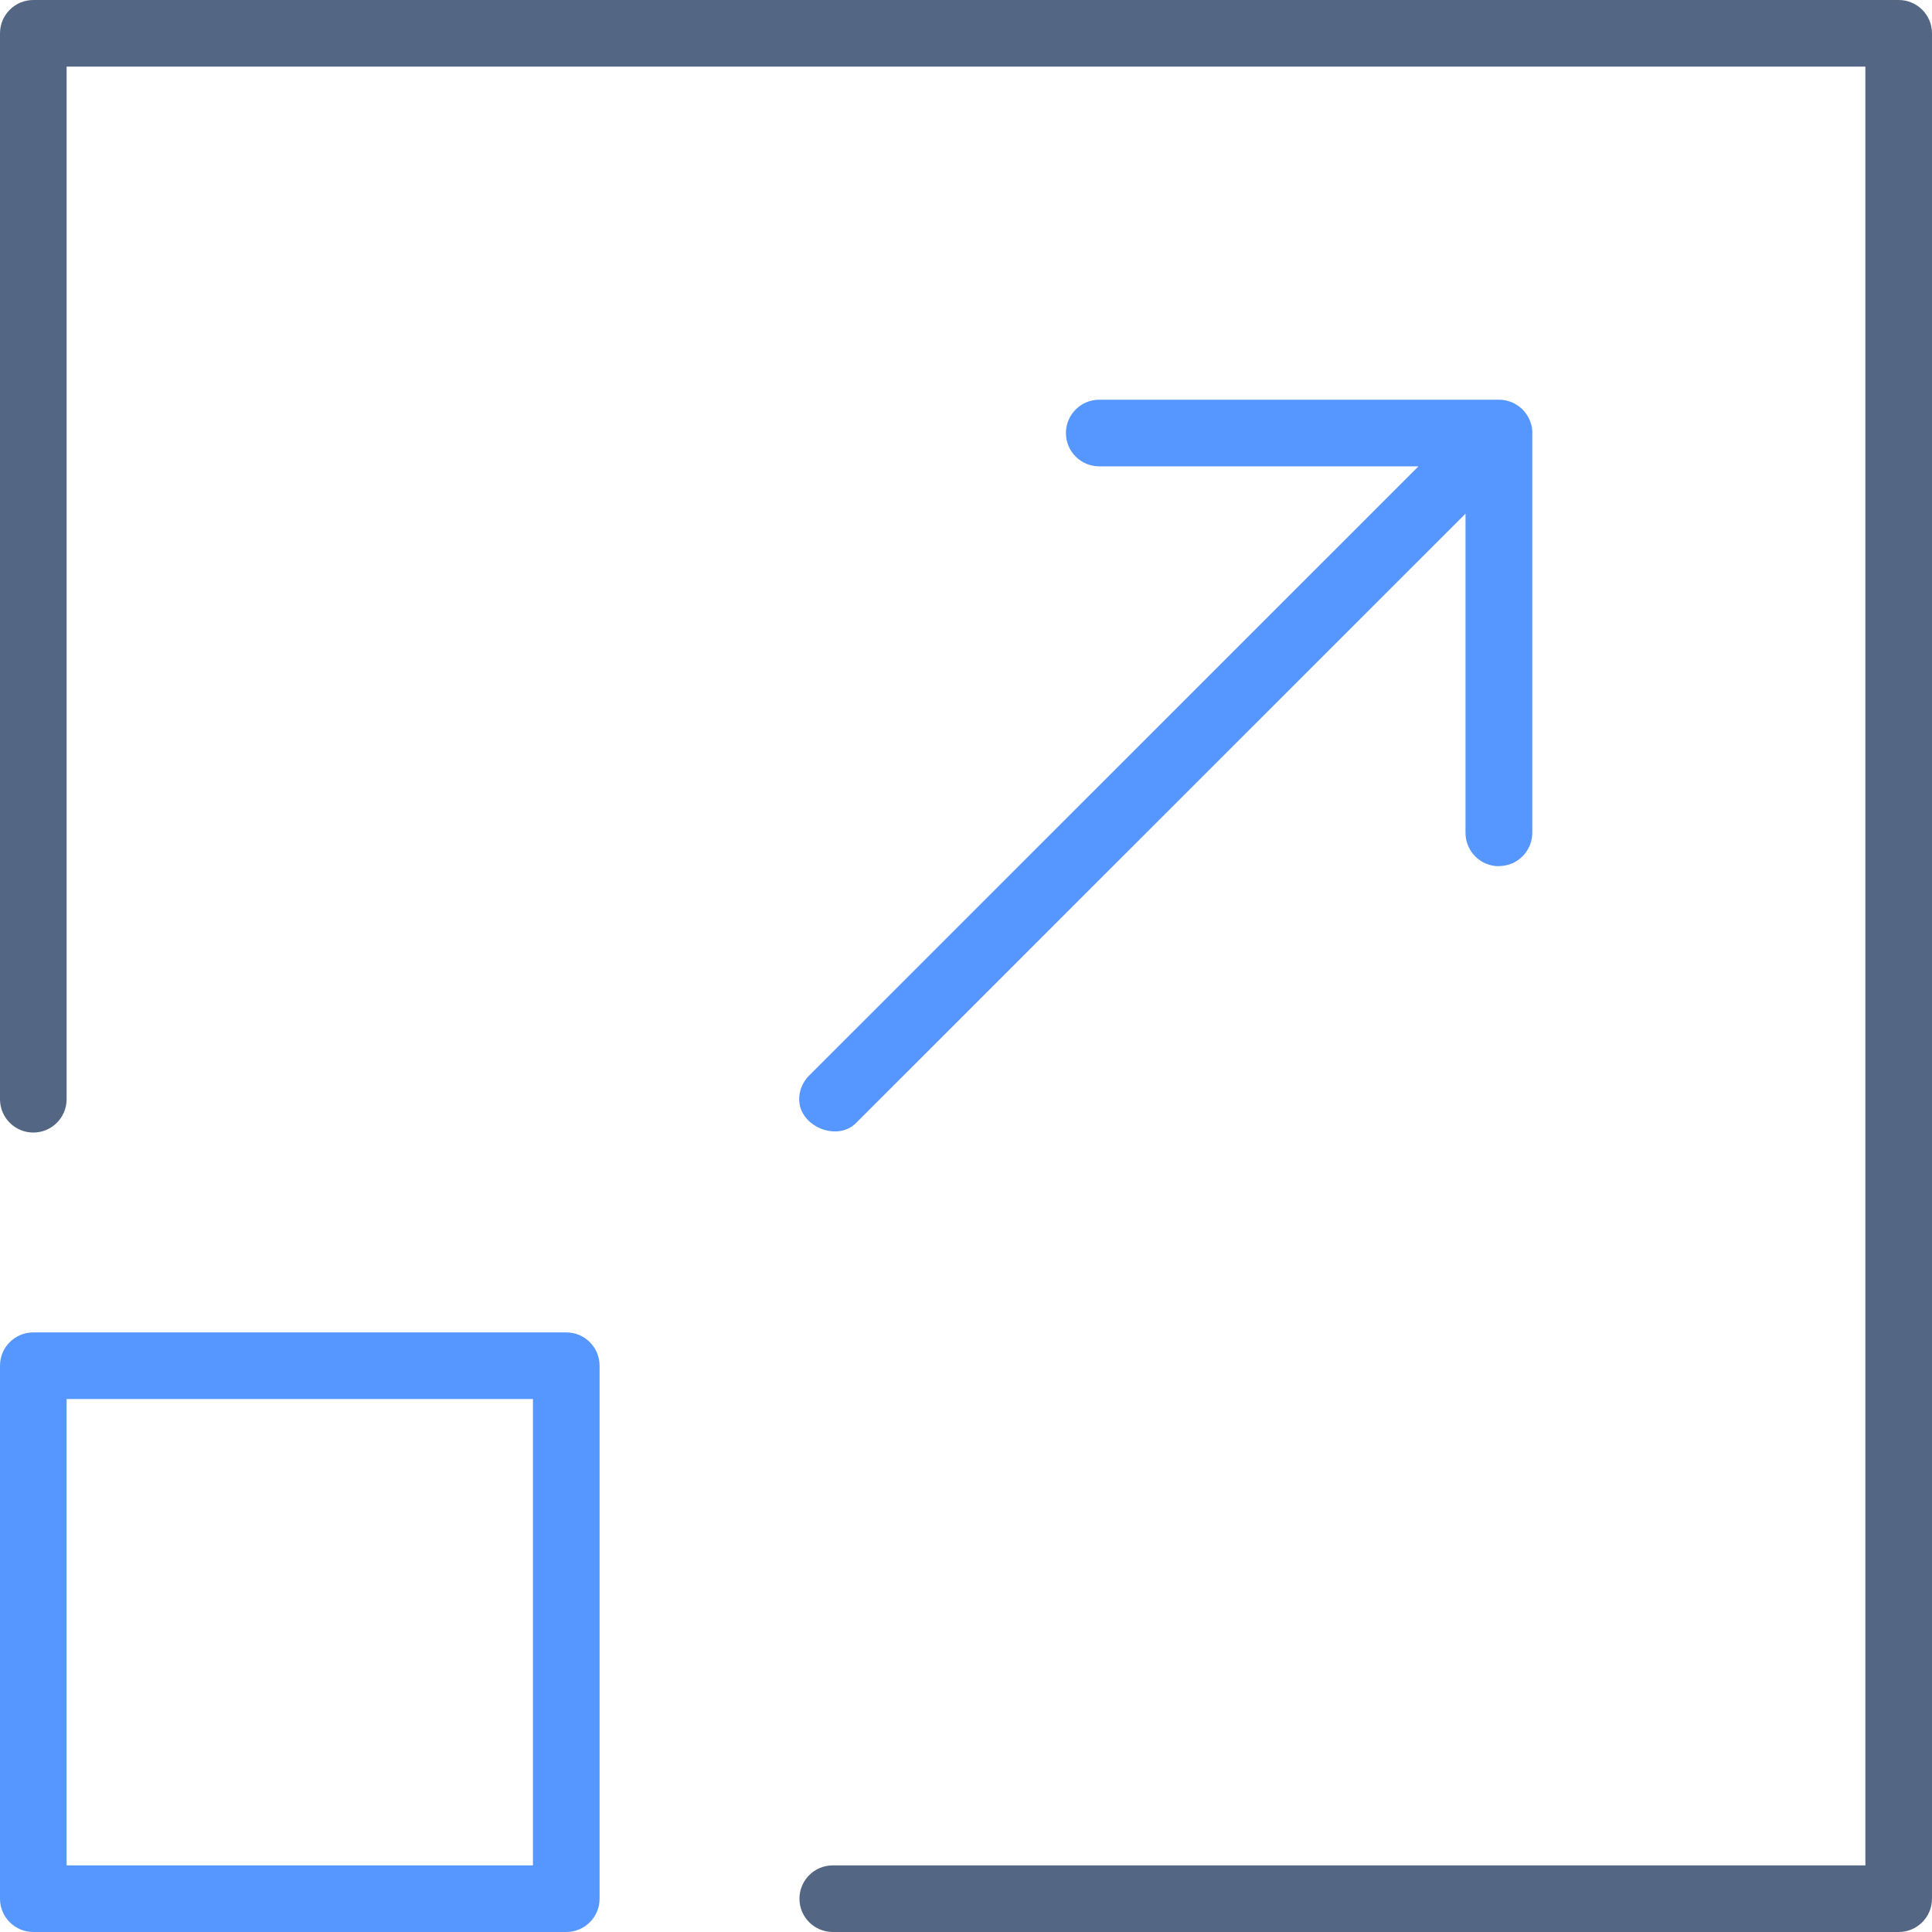
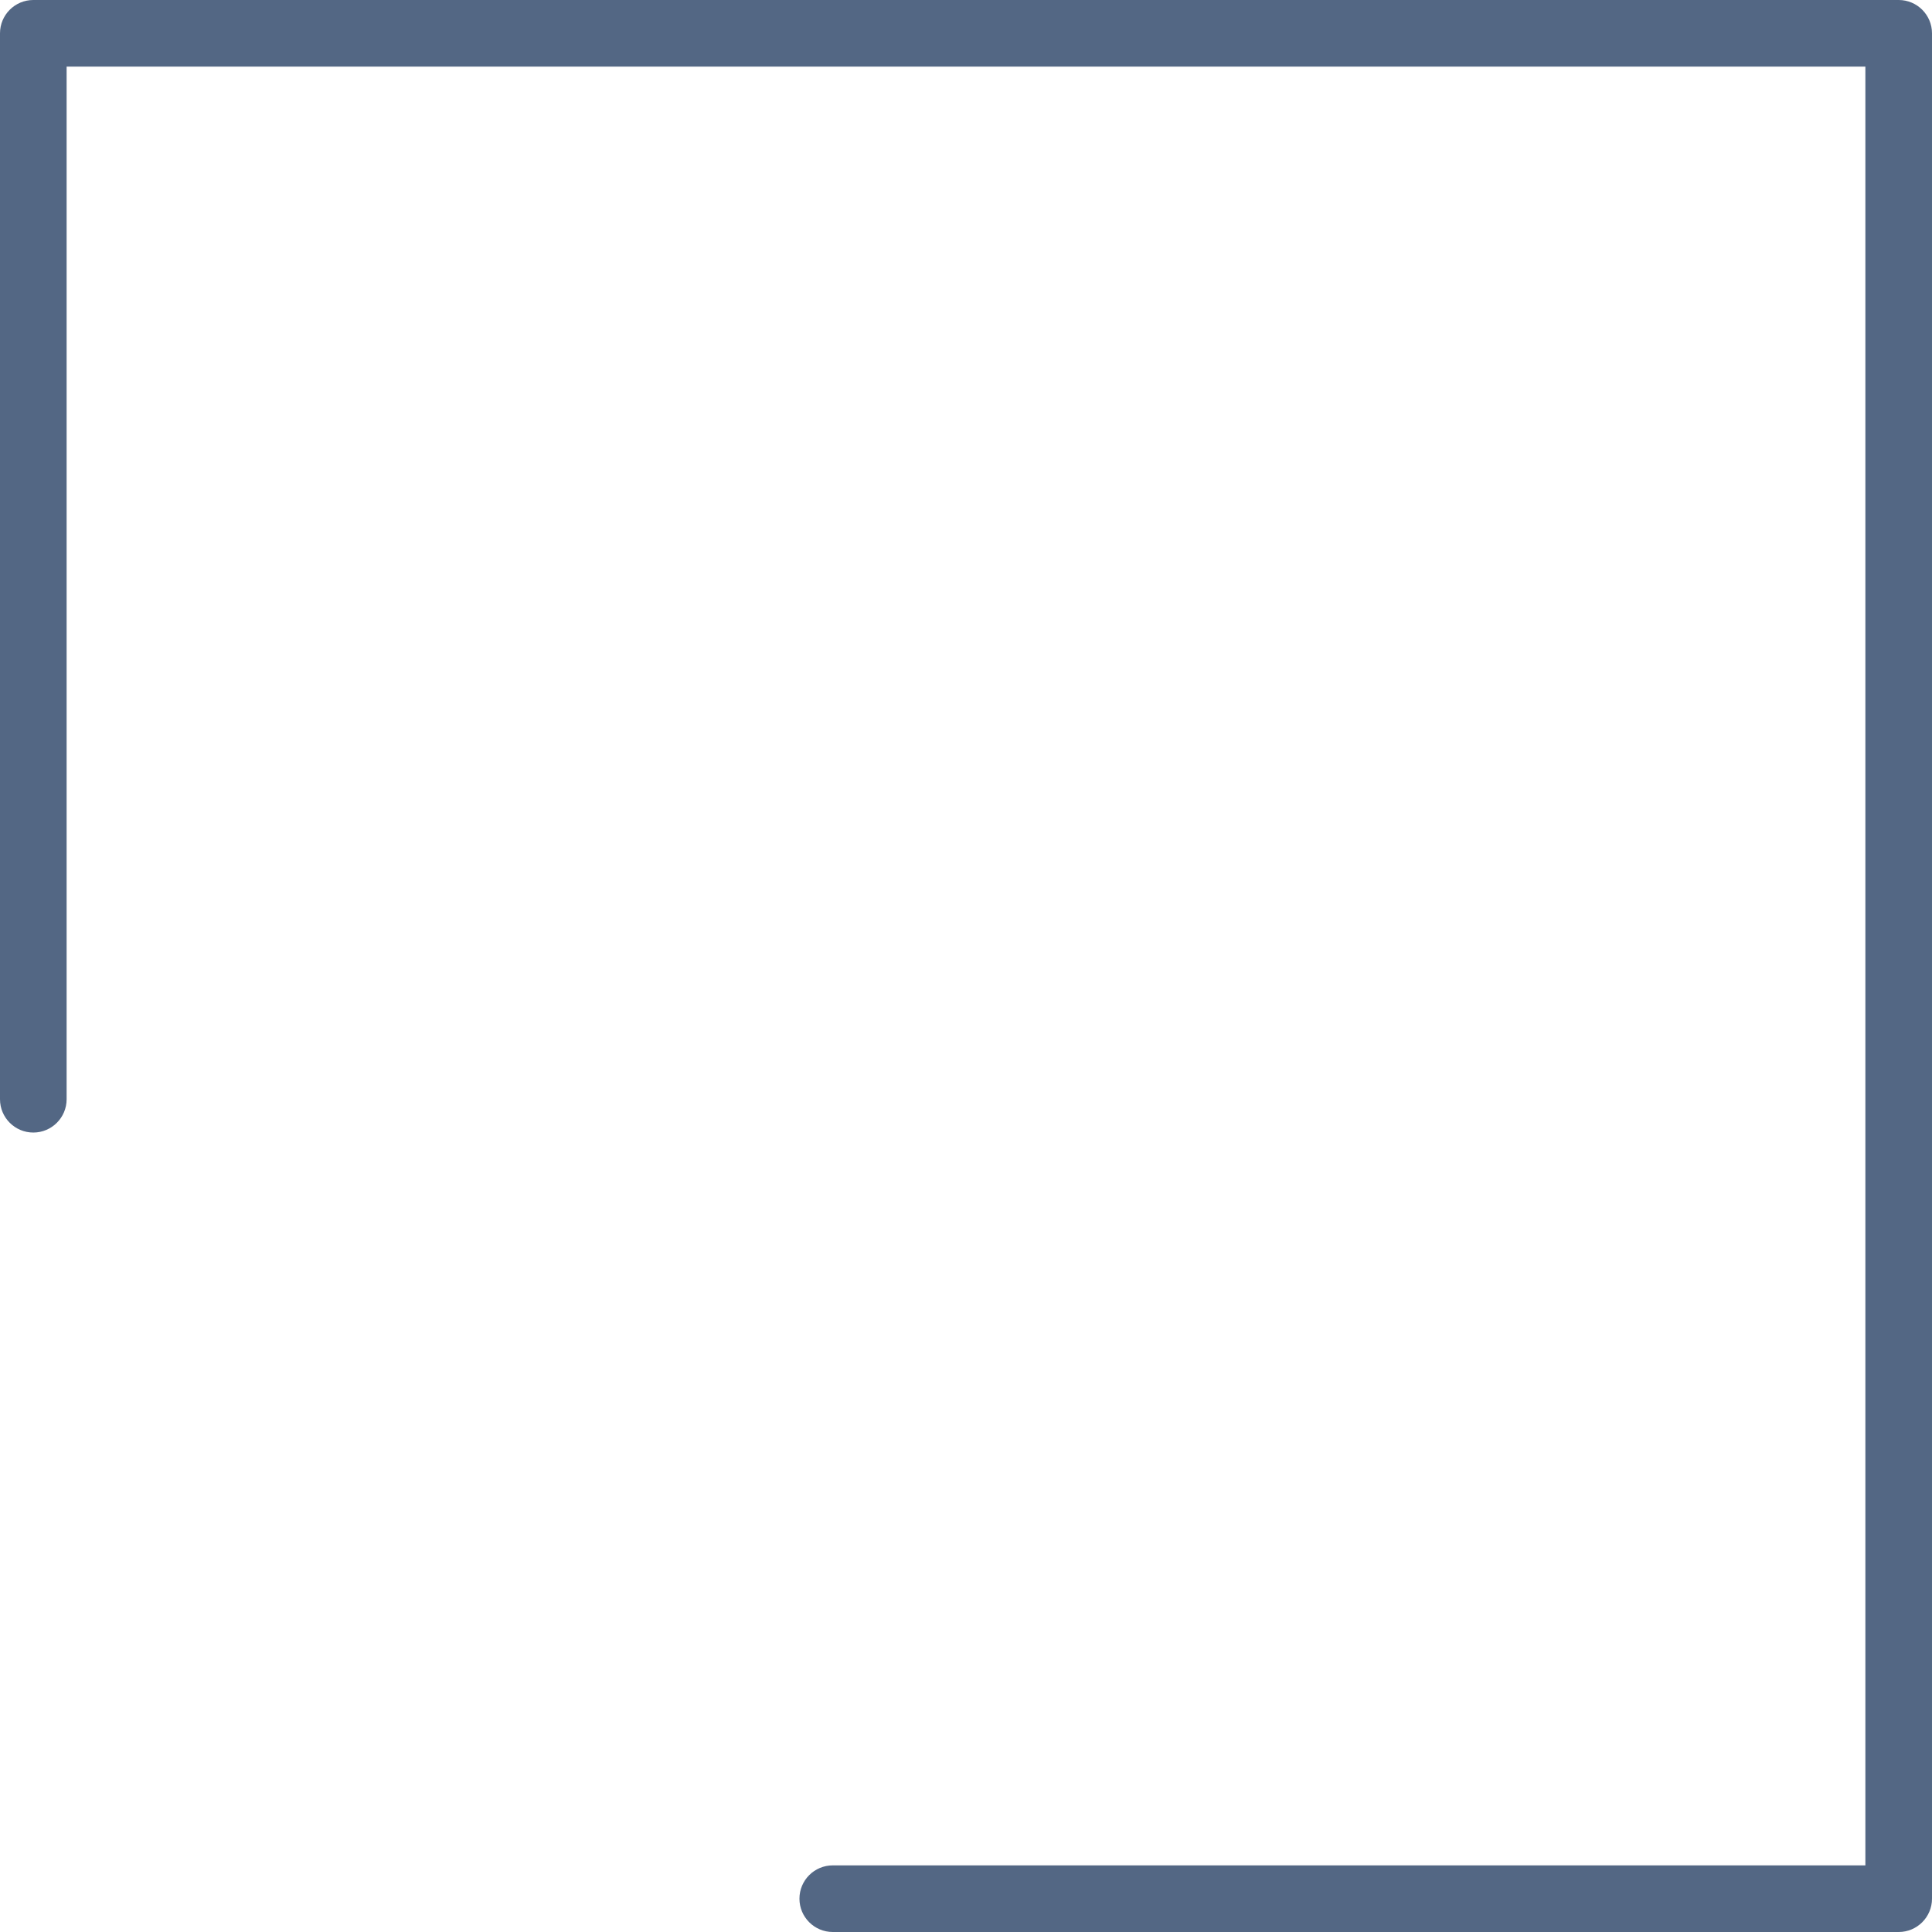
<svg xmlns="http://www.w3.org/2000/svg" id="Layer_1" viewBox="0 0 14.5 14.5">
  <defs>
    <style>.cls-1{fill:#536784;}.cls-2{fill:#5596ff;}</style>
  </defs>
  <path class="cls-1" d="m6.25,14.5h8c.138,0,.25-.112.25-.25V.25c0-.138-.112-.25-.25-.25H.25c-.138,0-.25.112-.25.25v8c0,.138.112.25.25.25s.25-.112.25-.25V.5h13.5v13.5h-7.75c-.138,0-.25.112-.25.25s.112.25.25.25Z" />
-   <path class="cls-2" d="m.25,14.5h4c.138,0,.25-.112.25-.25v-4c0-.138-.112-.25-.25-.25H.25c-.138,0-.25.112-.25.25v4c0,.138.112.25.25.25Zm.25-4h3.5v3.5H.5v-3.5Z" />
-   <path class="cls-2" d="m11.25,6.5c.138,0,.25-.112.25-.25v-3.021c-.012-.128-.119-.229-.25-.229h-3c-.138,0-.25.112-.25.25s.112.25.25.25h2.396l-4.574,4.573c-.047.047-.074.111-.074.178.001.204.287.321.428.176l4.573-4.572v2.396c0,.138.112.25.25.25Z" />
</svg>